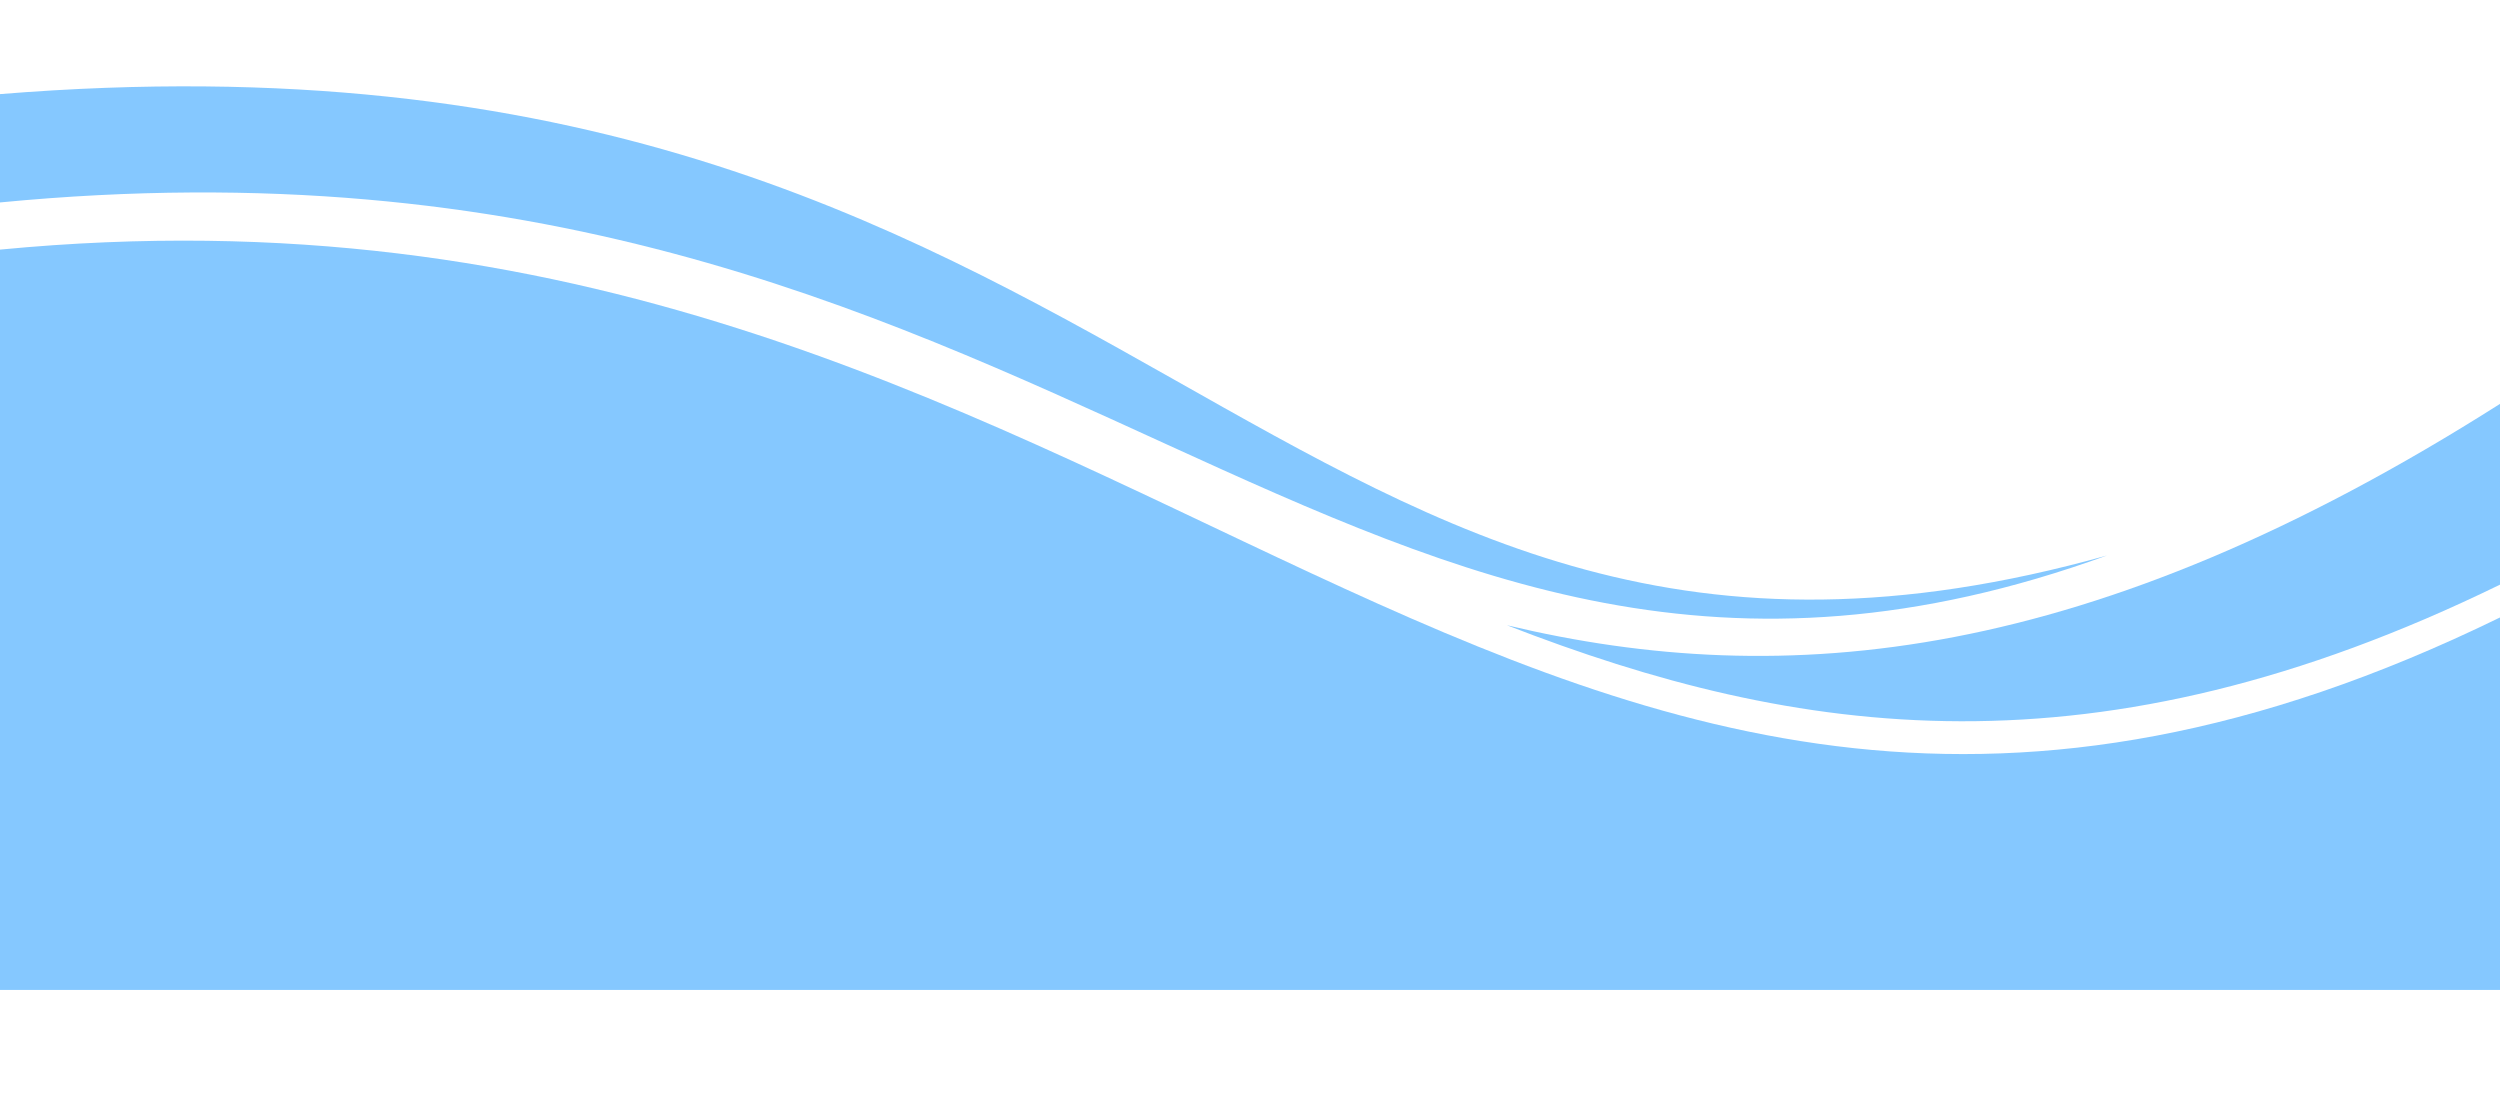
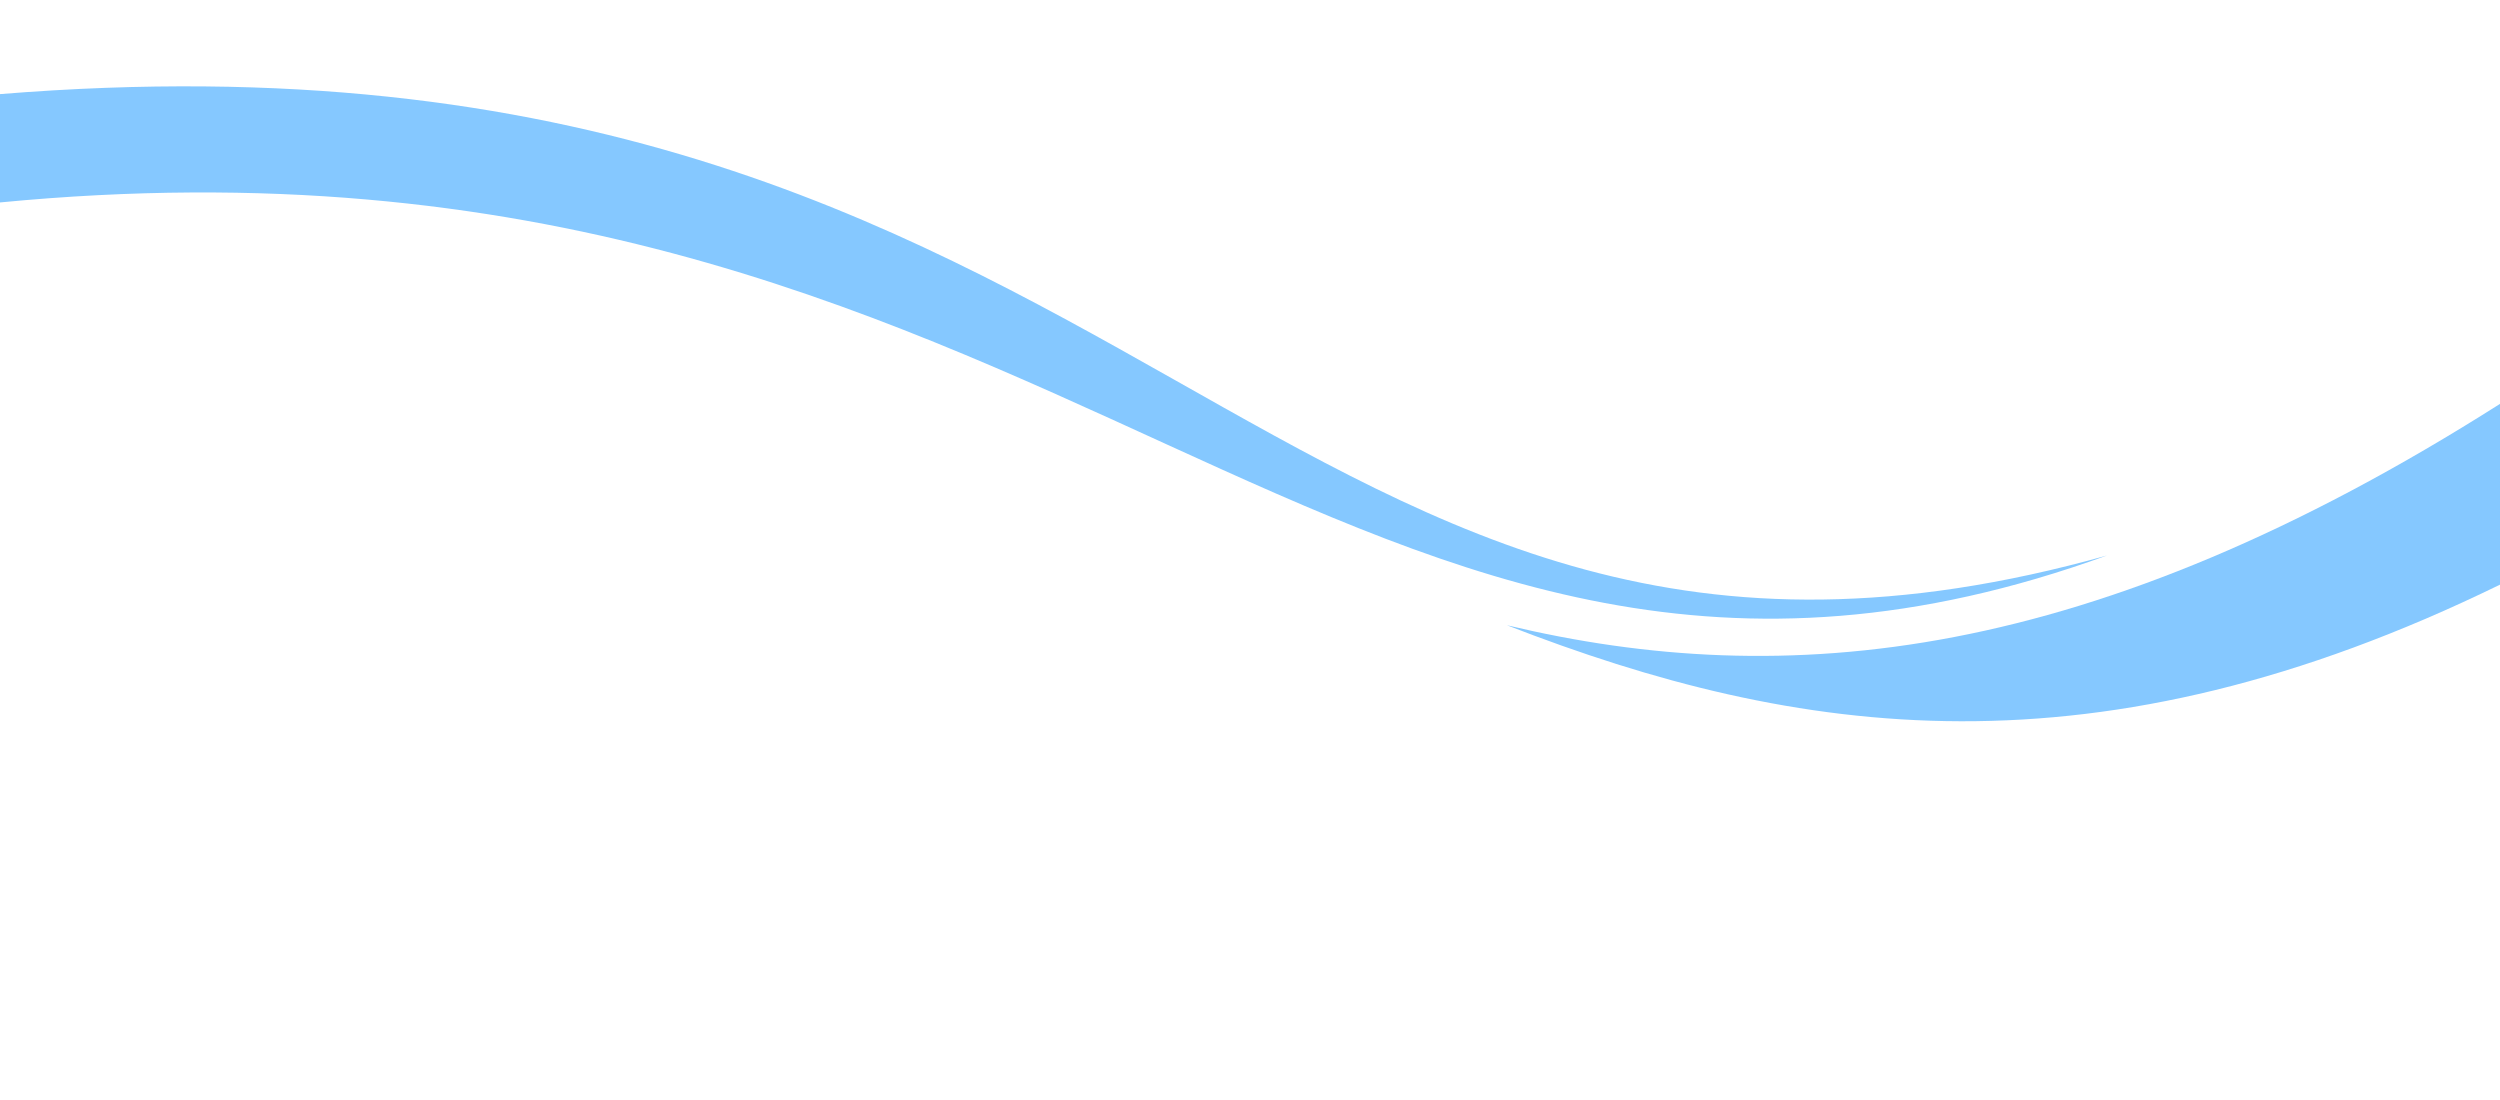
<svg xmlns="http://www.w3.org/2000/svg" clip-rule="evenodd" fill="#000000" fill-rule="evenodd" height="230.7" image-rendering="optimizeQuality" preserveAspectRatio="xMidYMid meet" shape-rendering="geometricPrecision" text-rendering="geometricPrecision" version="1" viewBox="0.0 -18.1 524.1 230.7" width="524.1" zoomAndPan="magnify">
  <g>
    <g>
      <g id="change1_1">
-         <path d="M524.11 66.56c-85.84,54.51 -149.8,60.36 -208.21,46.41 60.92,23.7 123.56,32.83 208.21,-8.51l0 -37.9z" fill="#85c8ff" />
+         <path d="M524.11 66.56c-85.84,54.51 -149.8,60.36 -208.21,46.41 60.92,23.7 123.56,32.83 208.21,-8.51z" fill="#85c8ff" />
      </g>
      <g id="change2_1">
        <path d="M441.71 98.35c-176.21,49.46 -199.6,-116.4 -441.71,-96.72l0 22.71c224.08,-21.59 281.06,132.24 441.71,74.01z" fill="#85c8ff" />
      </g>
      <g id="change3_1">
-         <path d="M524.11 111.34c-207.38,101.28 -282.68,-100.35 -524.11,-77.11l0 155.2 524.11 0 0 -78.09z" fill="#85c8ff" />
-       </g>
+         </g>
    </g>
  </g>
</svg>